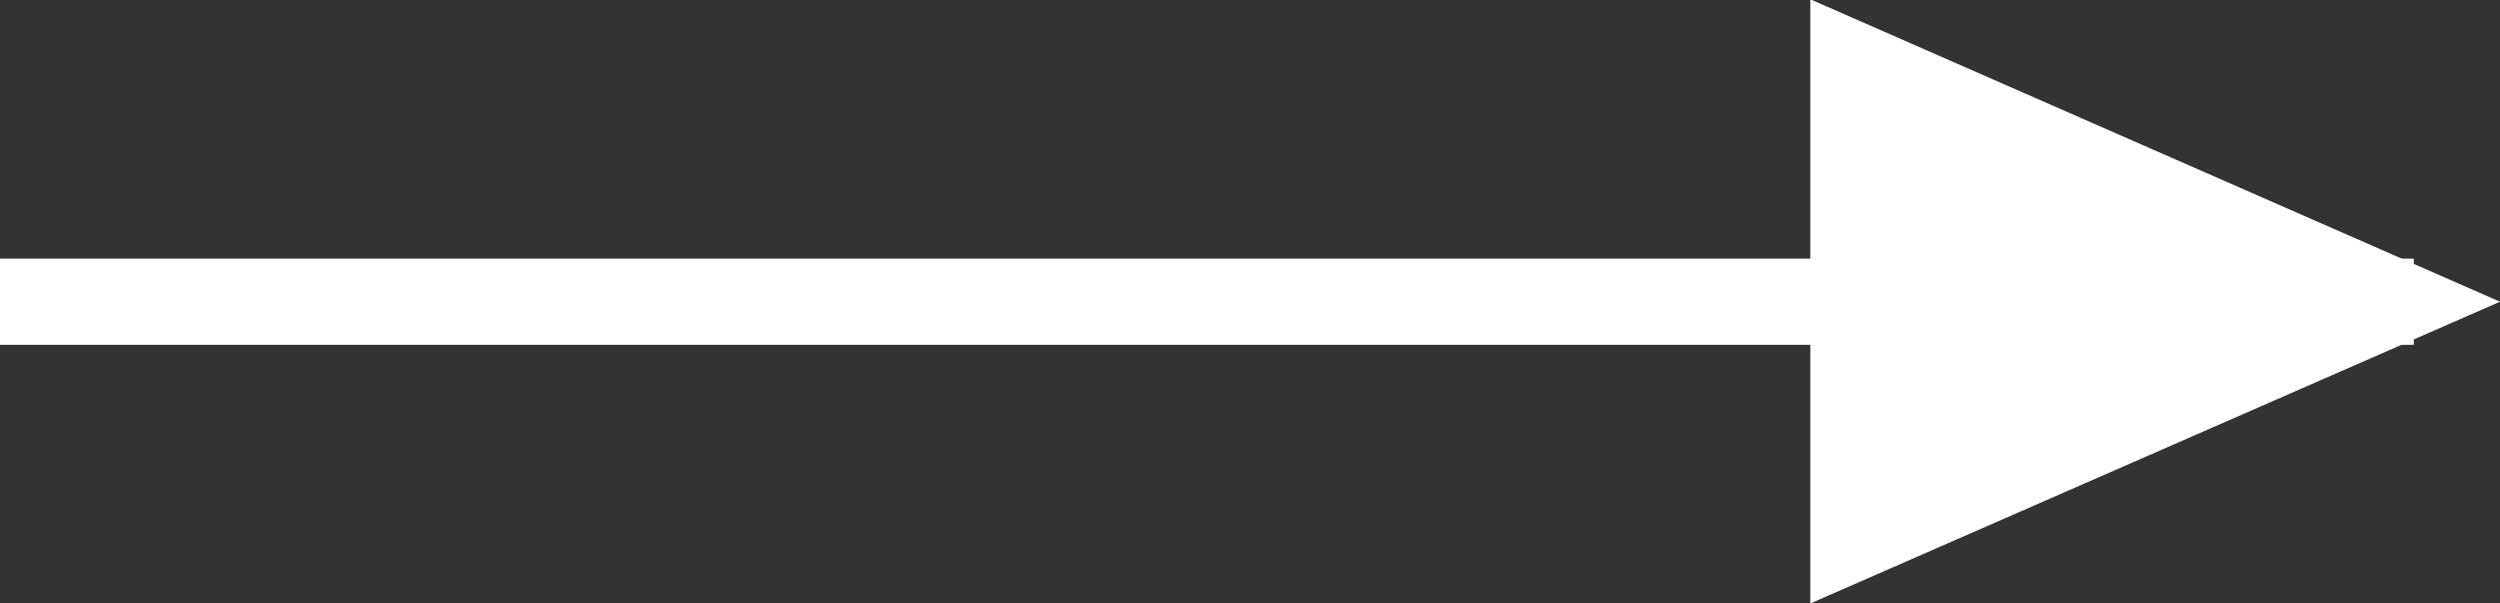
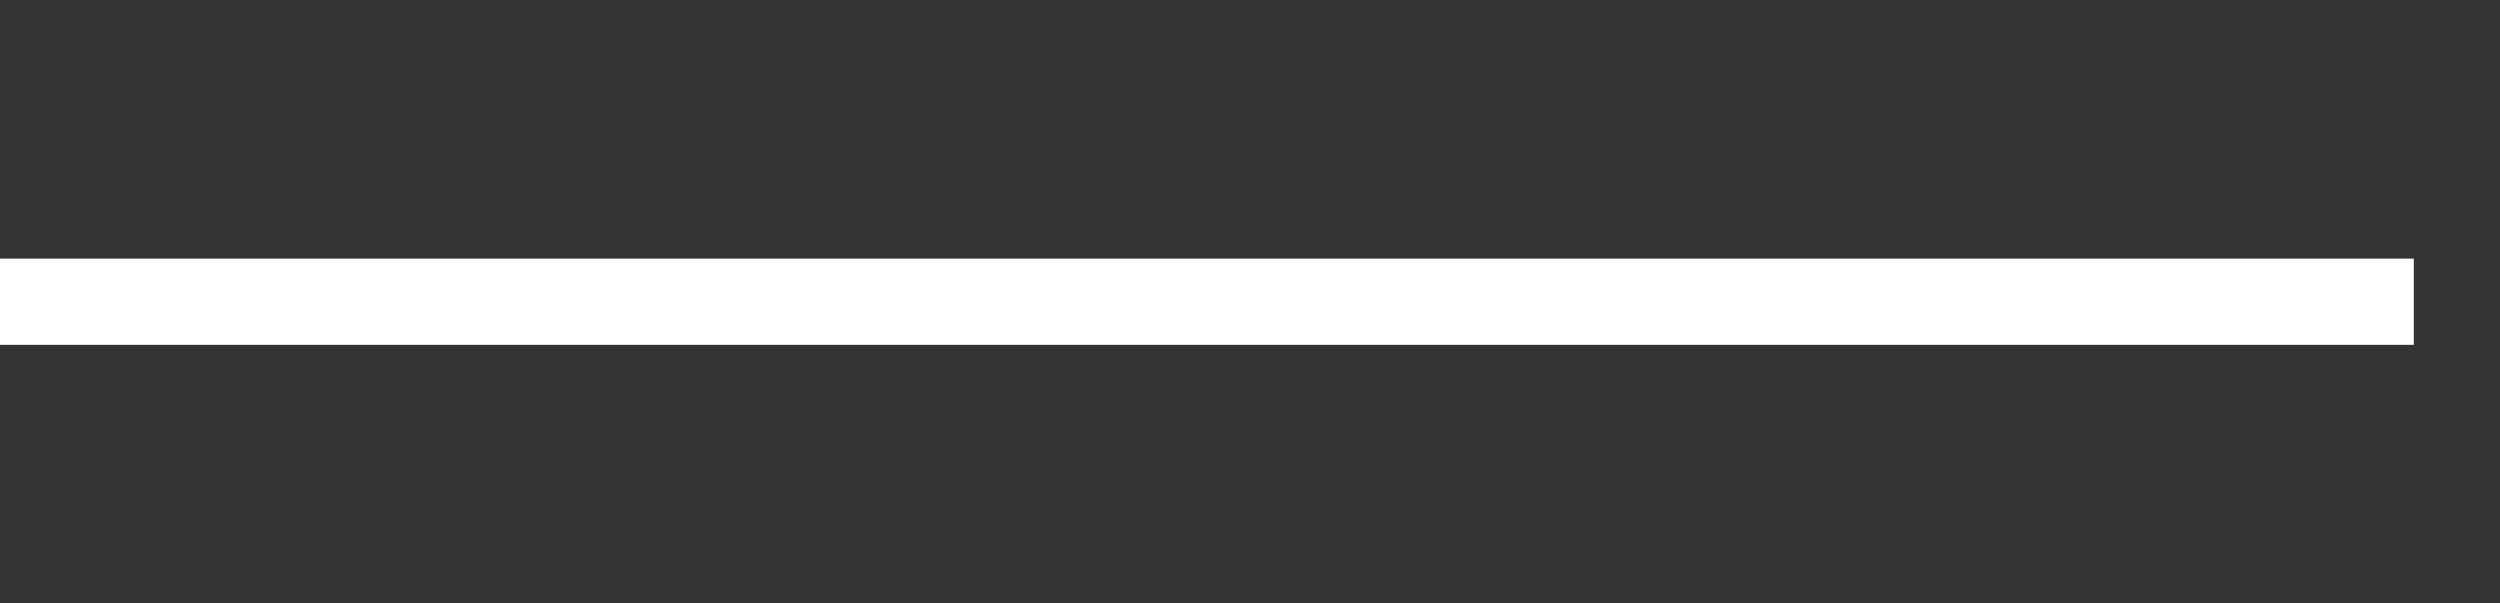
<svg xmlns="http://www.w3.org/2000/svg" id="グループ_3" data-name="グループ 3" width="29" height="7" viewBox="0 0 29 7">
  <rect x="0" y="0" width="29" height="7" fill="#333333" stroke="none" />
  <defs>
    <style>
      .cls-1, .cls-2 {
        fill: #fff;
      }

      .cls-2 {
        fill-rule: evenodd;
      }
    </style>
  </defs>
  <rect id="長方形_9" data-name="長方形 9" class="cls-1" y="3" width="28" height="1" />
-   <path id="多角形_1" data-name="多角形 1" class="cls-2" d="M29,3.5L21,7V-0.008Z" />
</svg>